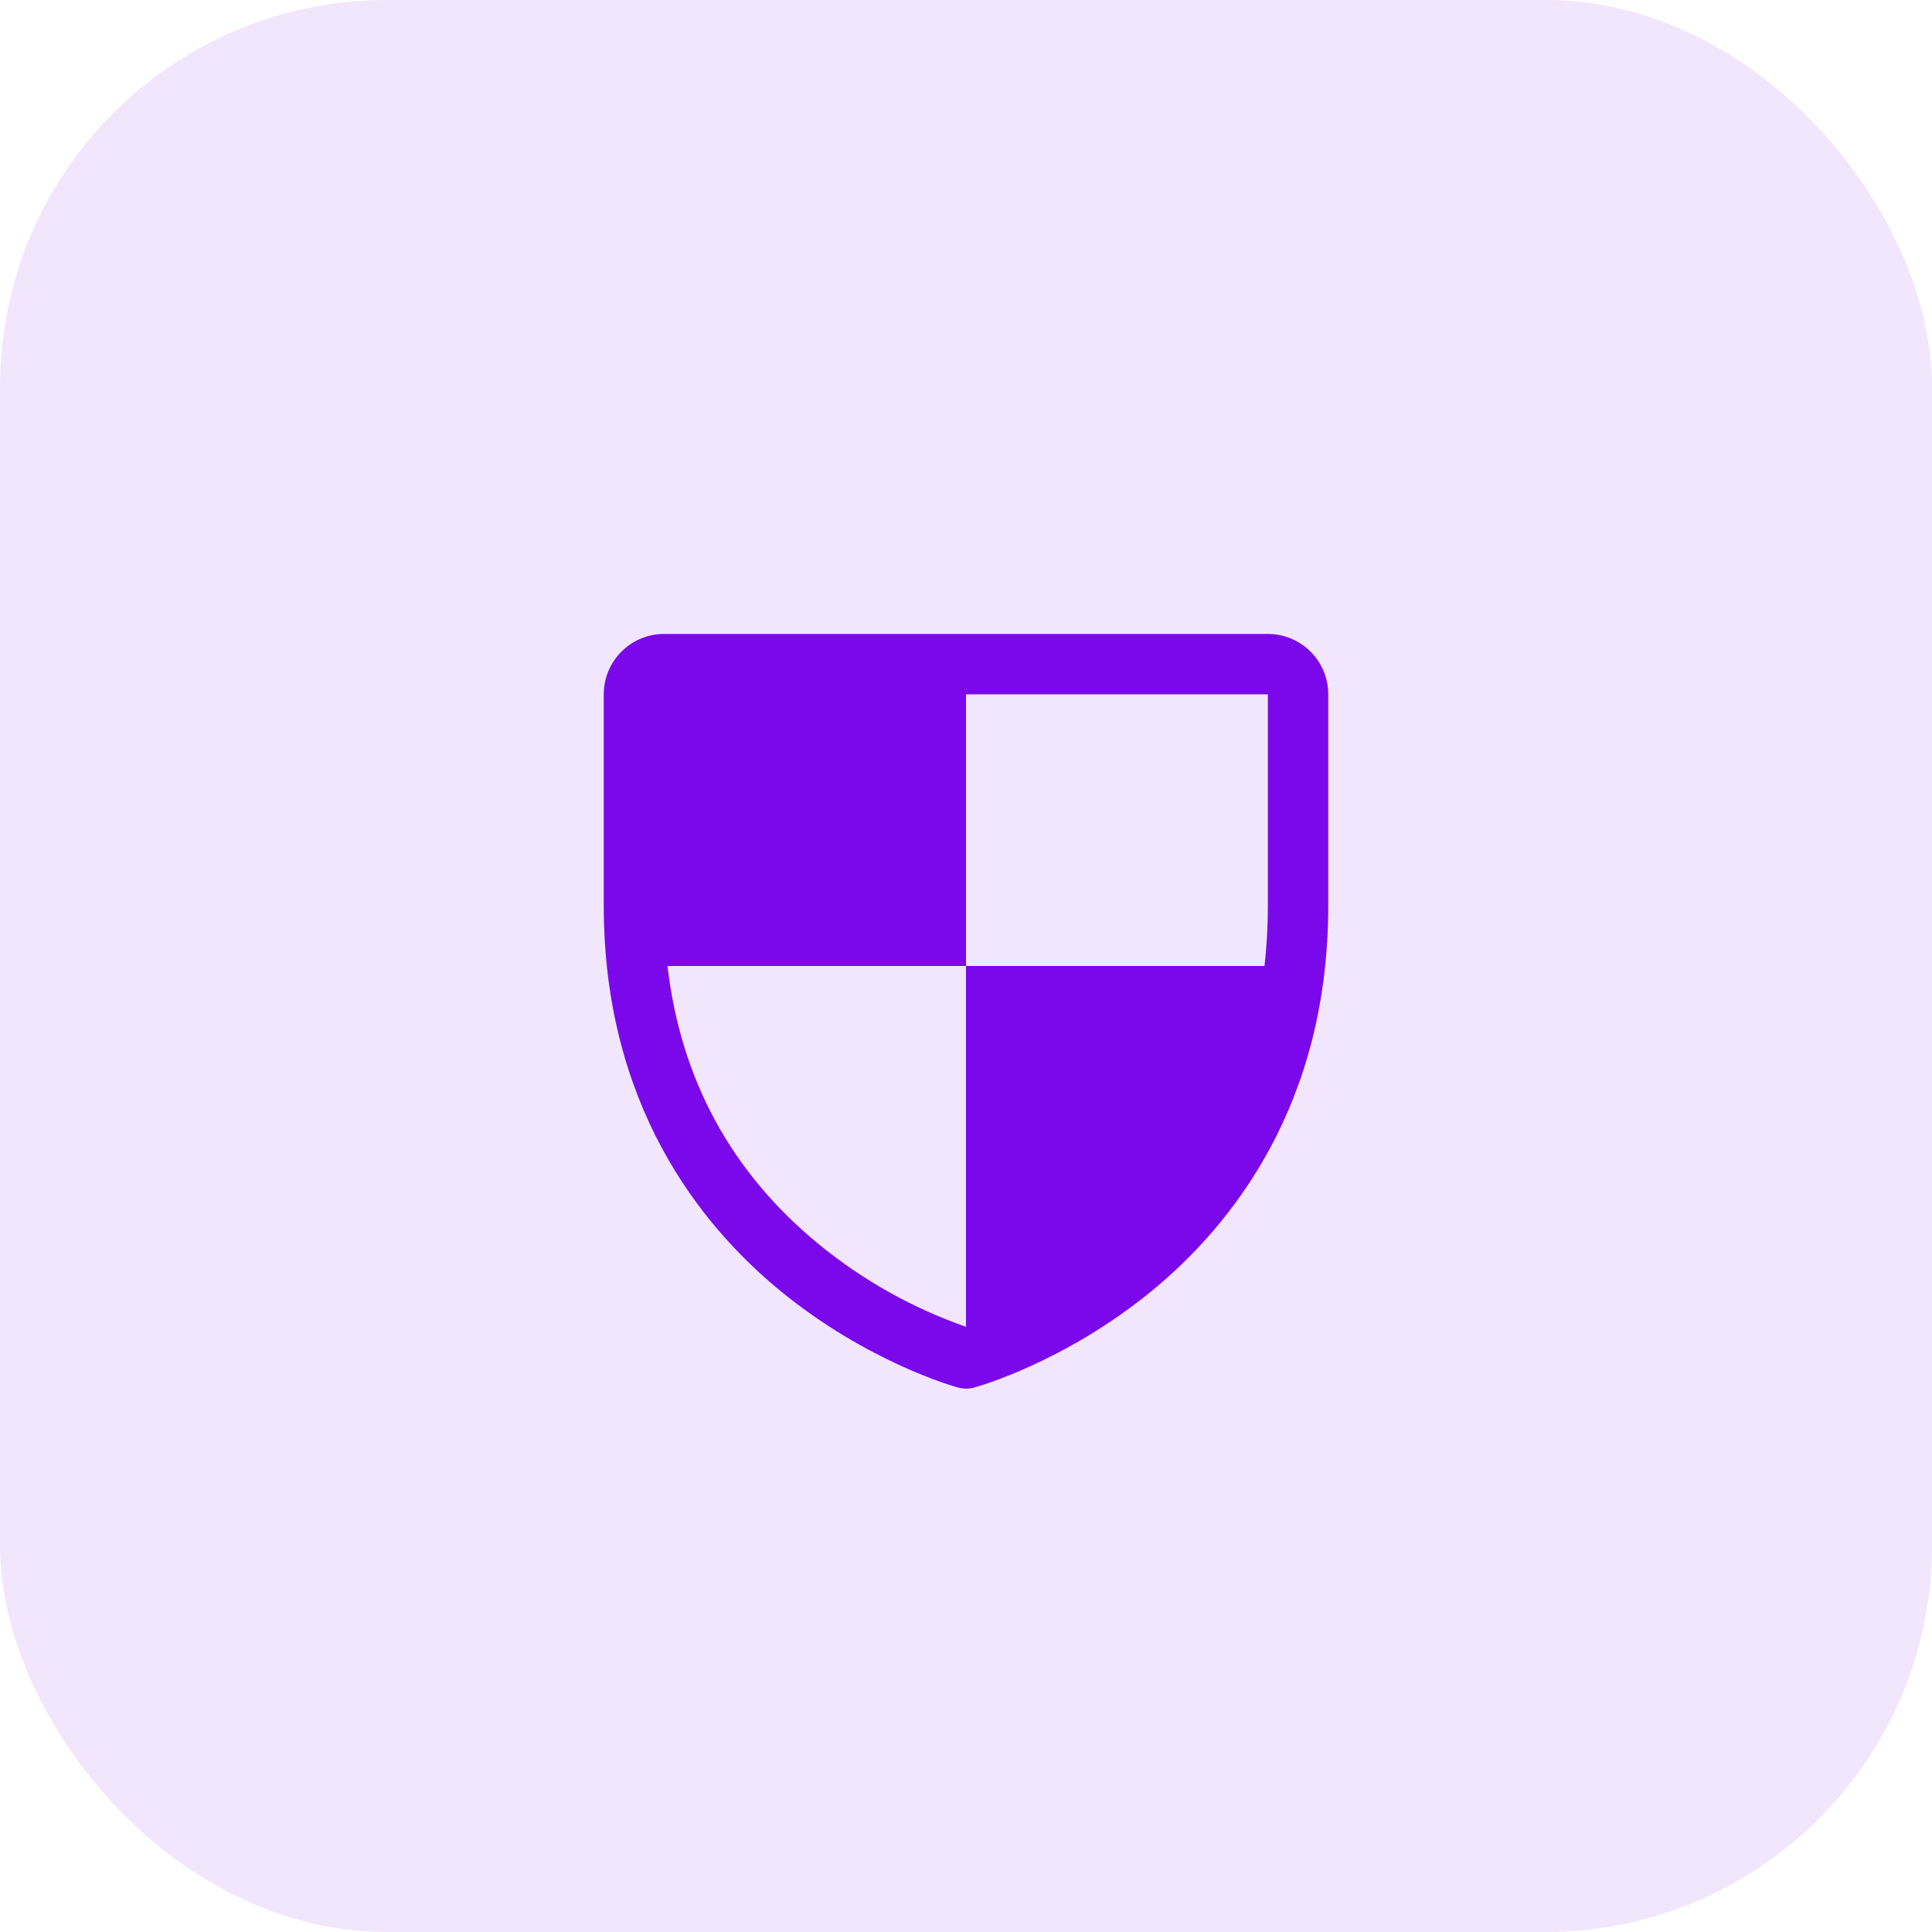
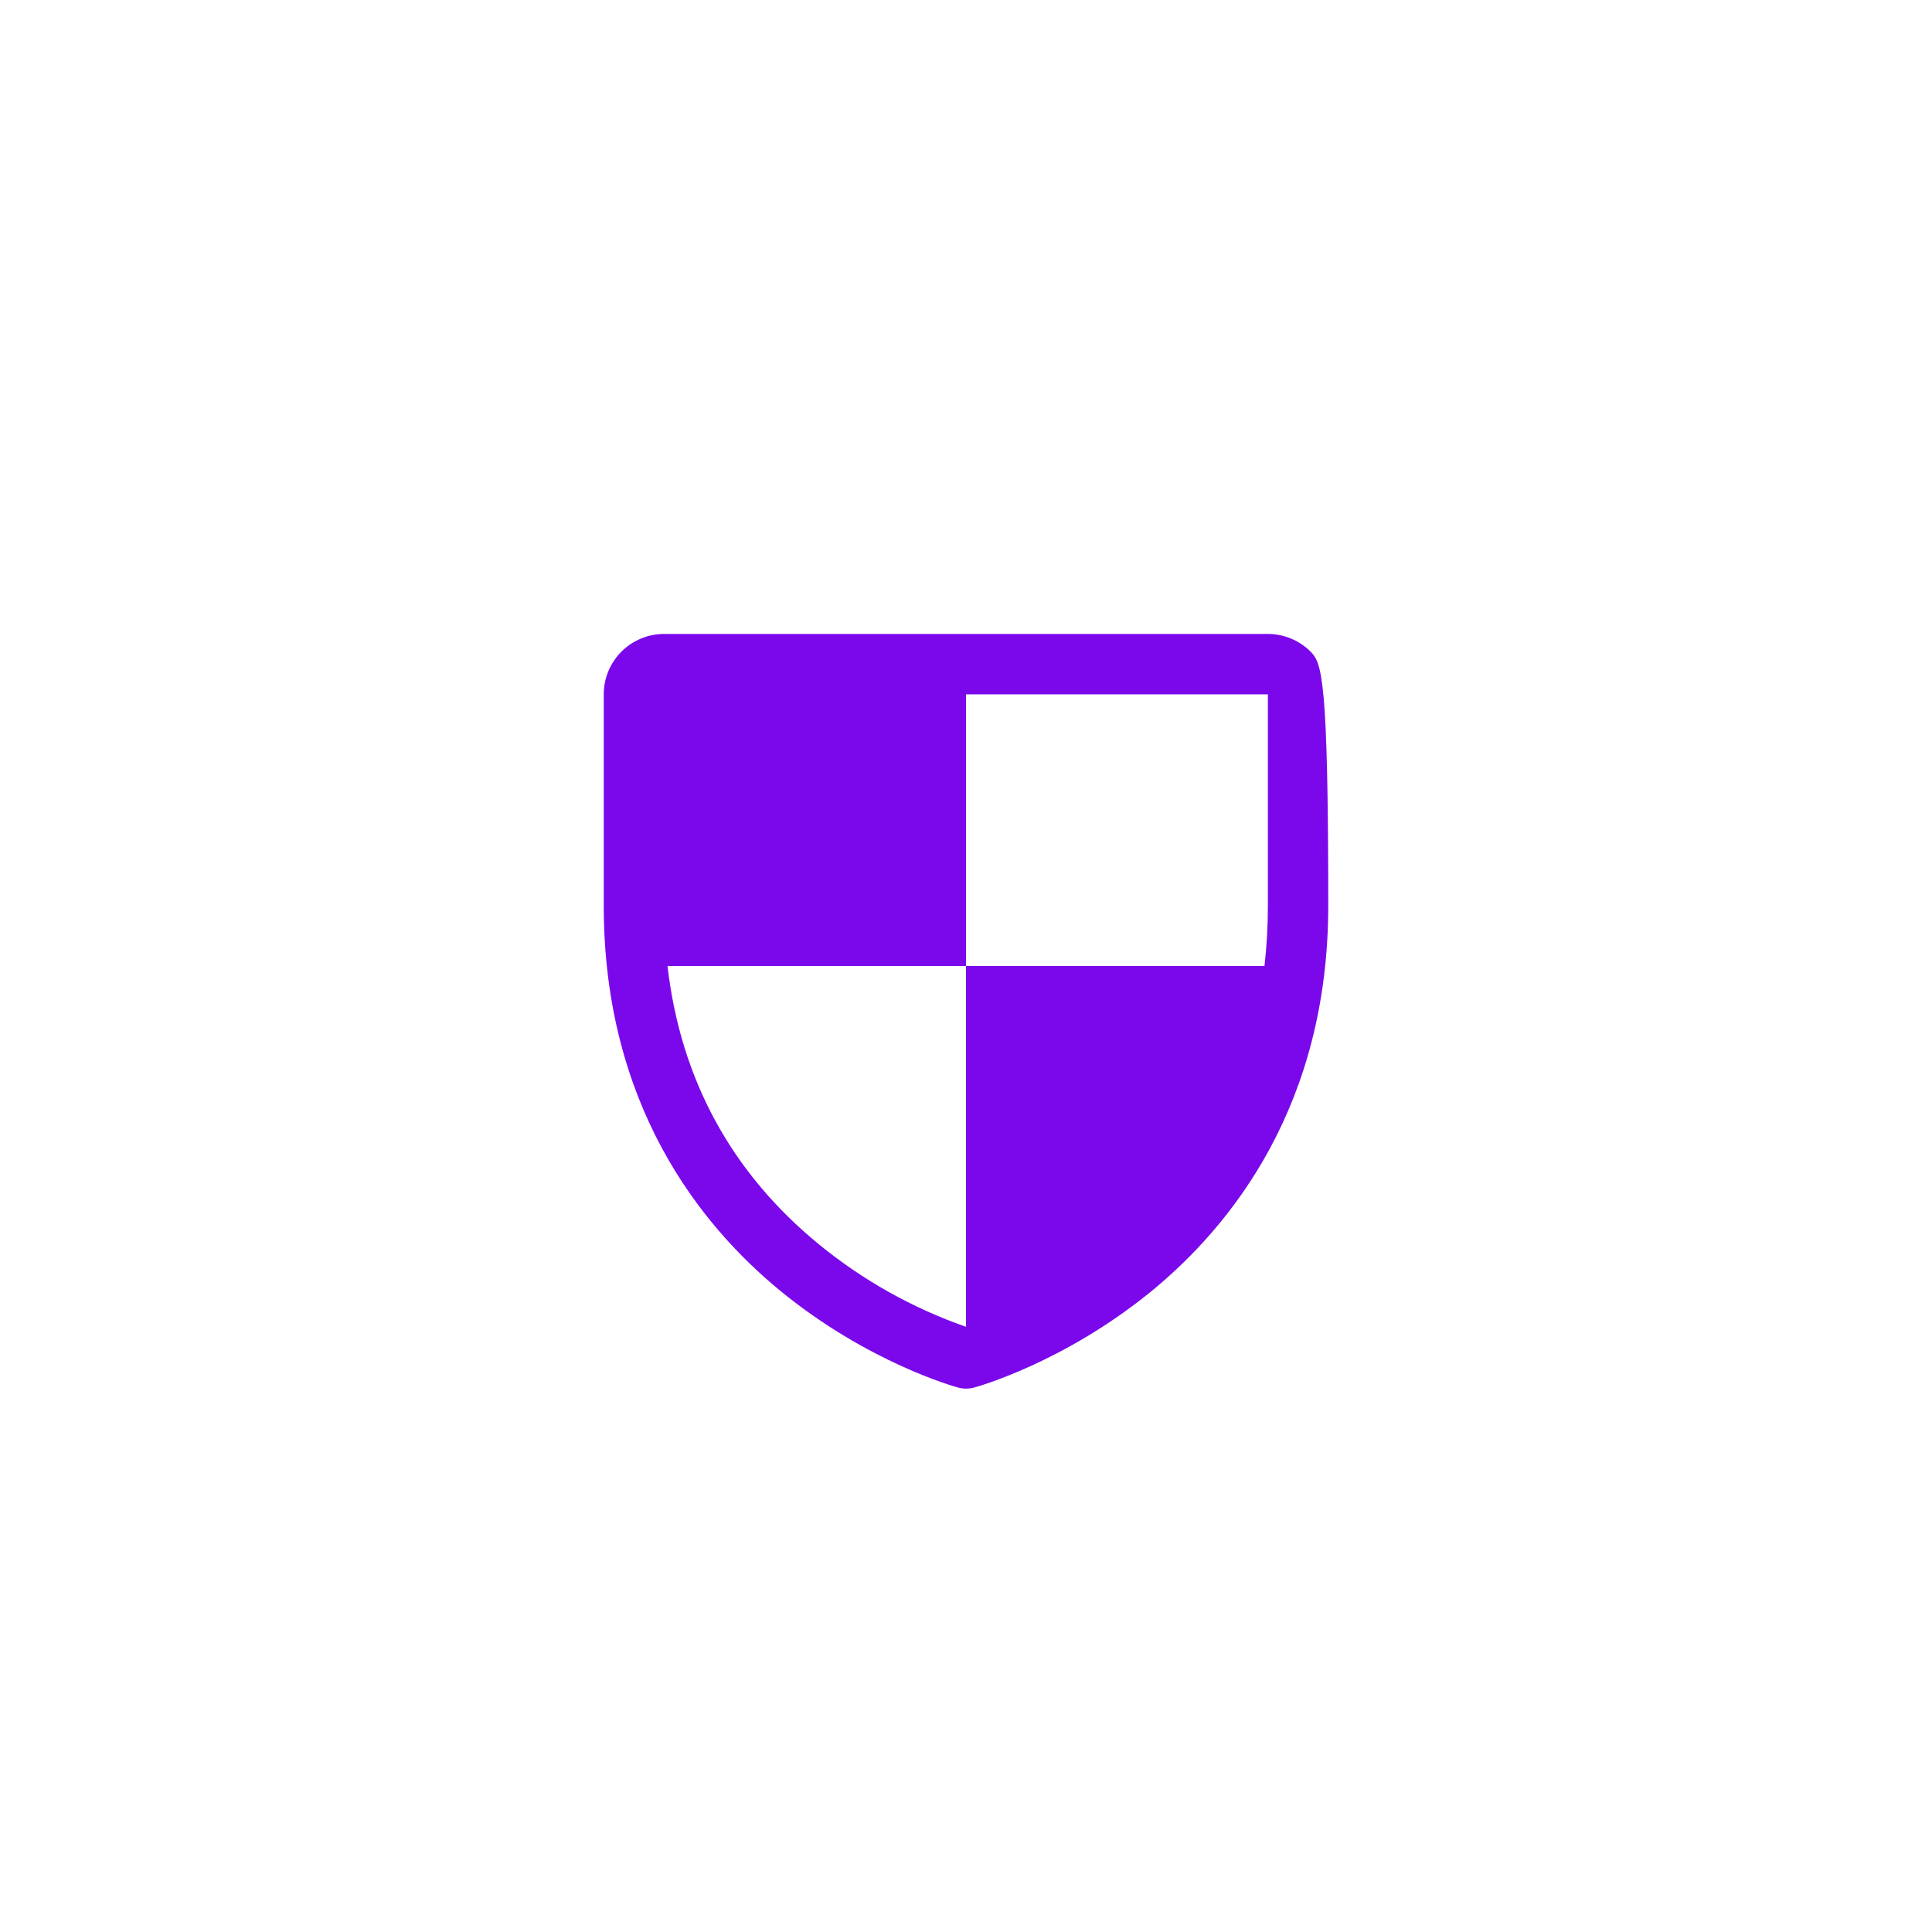
<svg xmlns="http://www.w3.org/2000/svg" width="40" height="40" viewBox="0 0 40 40" fill="none">
-   <rect width="40" height="40" rx="8" fill="#7B08EB" fill-opacity="0.1" />
-   <path d="M26.25 13.125H13.75C13.418 13.125 13.101 13.257 12.866 13.491C12.632 13.726 12.5 14.043 12.5 14.375V18.75C12.5 22.869 14.494 25.365 16.166 26.734C17.968 28.207 19.76 28.708 19.838 28.728C19.946 28.757 20.059 28.757 20.166 28.728C20.244 28.708 22.034 28.207 23.838 26.734C25.506 25.365 27.5 22.869 27.5 18.75V14.375C27.5 14.043 27.368 13.726 27.134 13.491C26.899 13.257 26.581 13.125 26.25 13.125ZM20 27.47C18.895 27.084 17.866 26.508 16.959 25.766C15.143 24.28 14.091 22.344 13.82 20H20V14.375H26.25V18.75C26.25 19.168 26.227 19.585 26.18 20H20V27.47Z" fill="#7B08EB" />
+   <path d="M26.25 13.125H13.75C13.418 13.125 13.101 13.257 12.866 13.491C12.632 13.726 12.5 14.043 12.5 14.375V18.75C12.5 22.869 14.494 25.365 16.166 26.734C17.968 28.207 19.76 28.708 19.838 28.728C19.946 28.757 20.059 28.757 20.166 28.728C20.244 28.708 22.034 28.207 23.838 26.734C25.506 25.365 27.5 22.869 27.5 18.75C27.5 14.043 27.368 13.726 27.134 13.491C26.899 13.257 26.581 13.125 26.25 13.125ZM20 27.47C18.895 27.084 17.866 26.508 16.959 25.766C15.143 24.28 14.091 22.344 13.82 20H20V14.375H26.25V18.75C26.25 19.168 26.227 19.585 26.18 20H20V27.47Z" fill="#7B08EB" />
</svg>